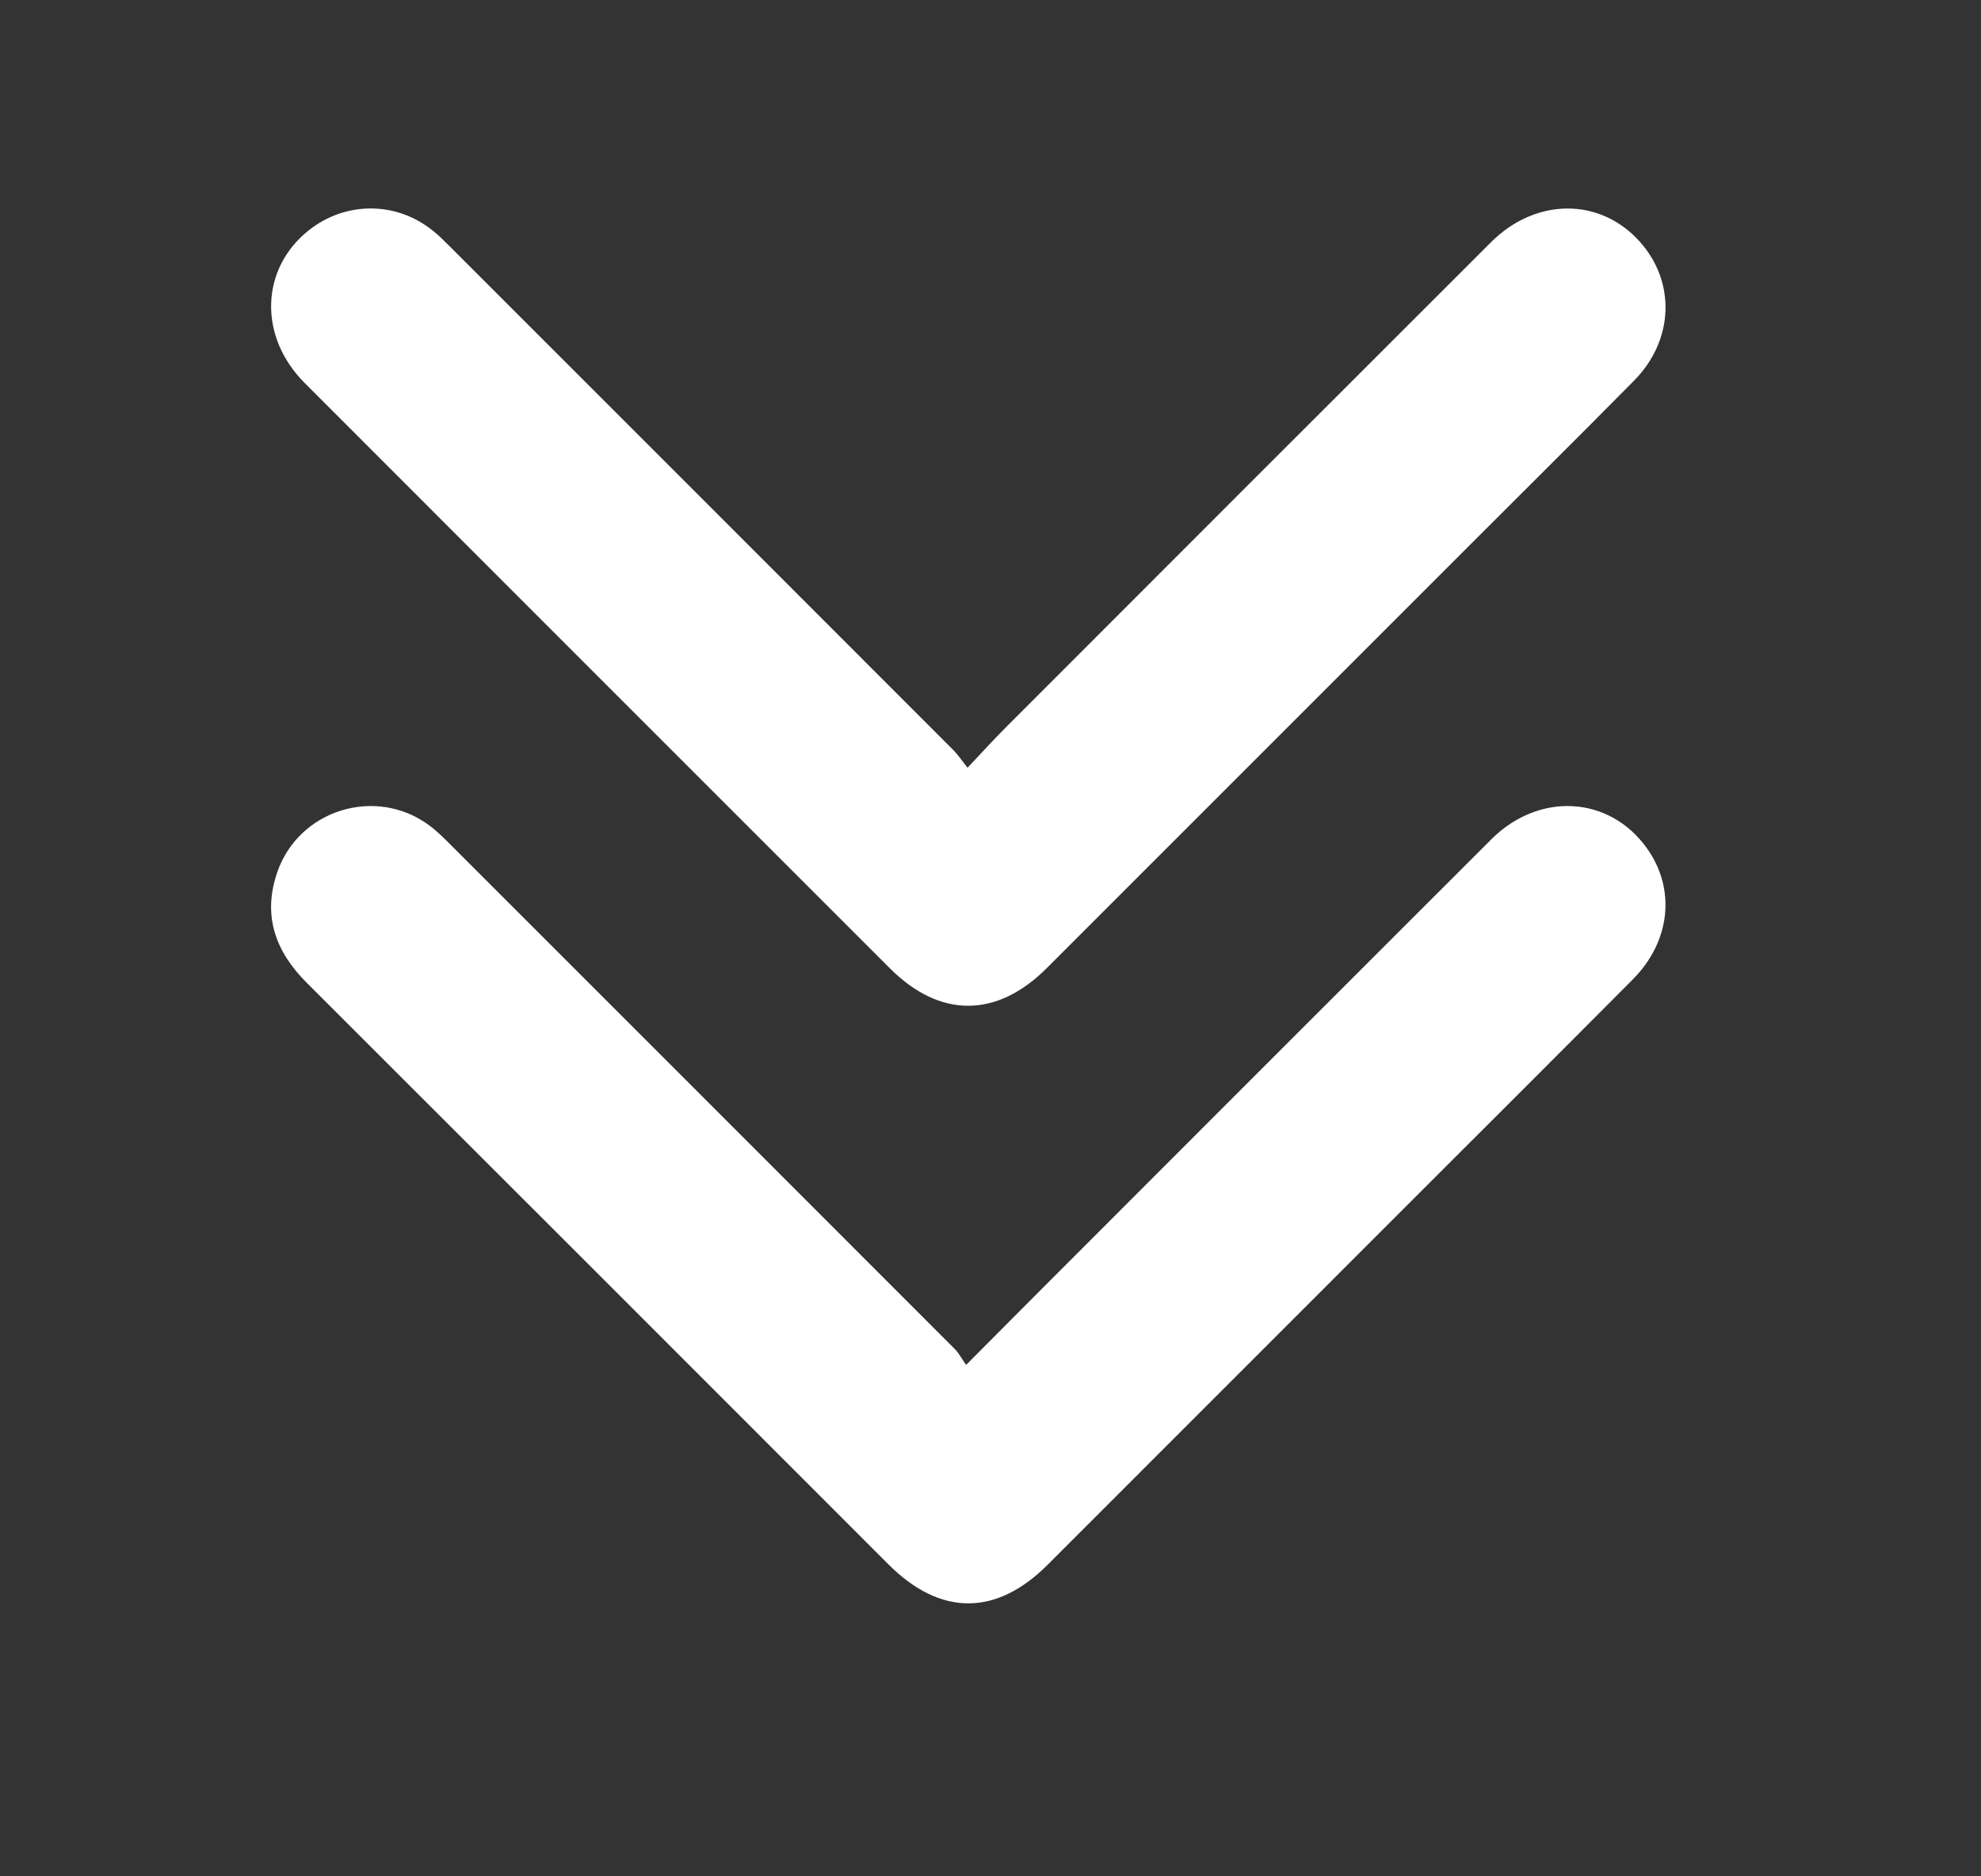
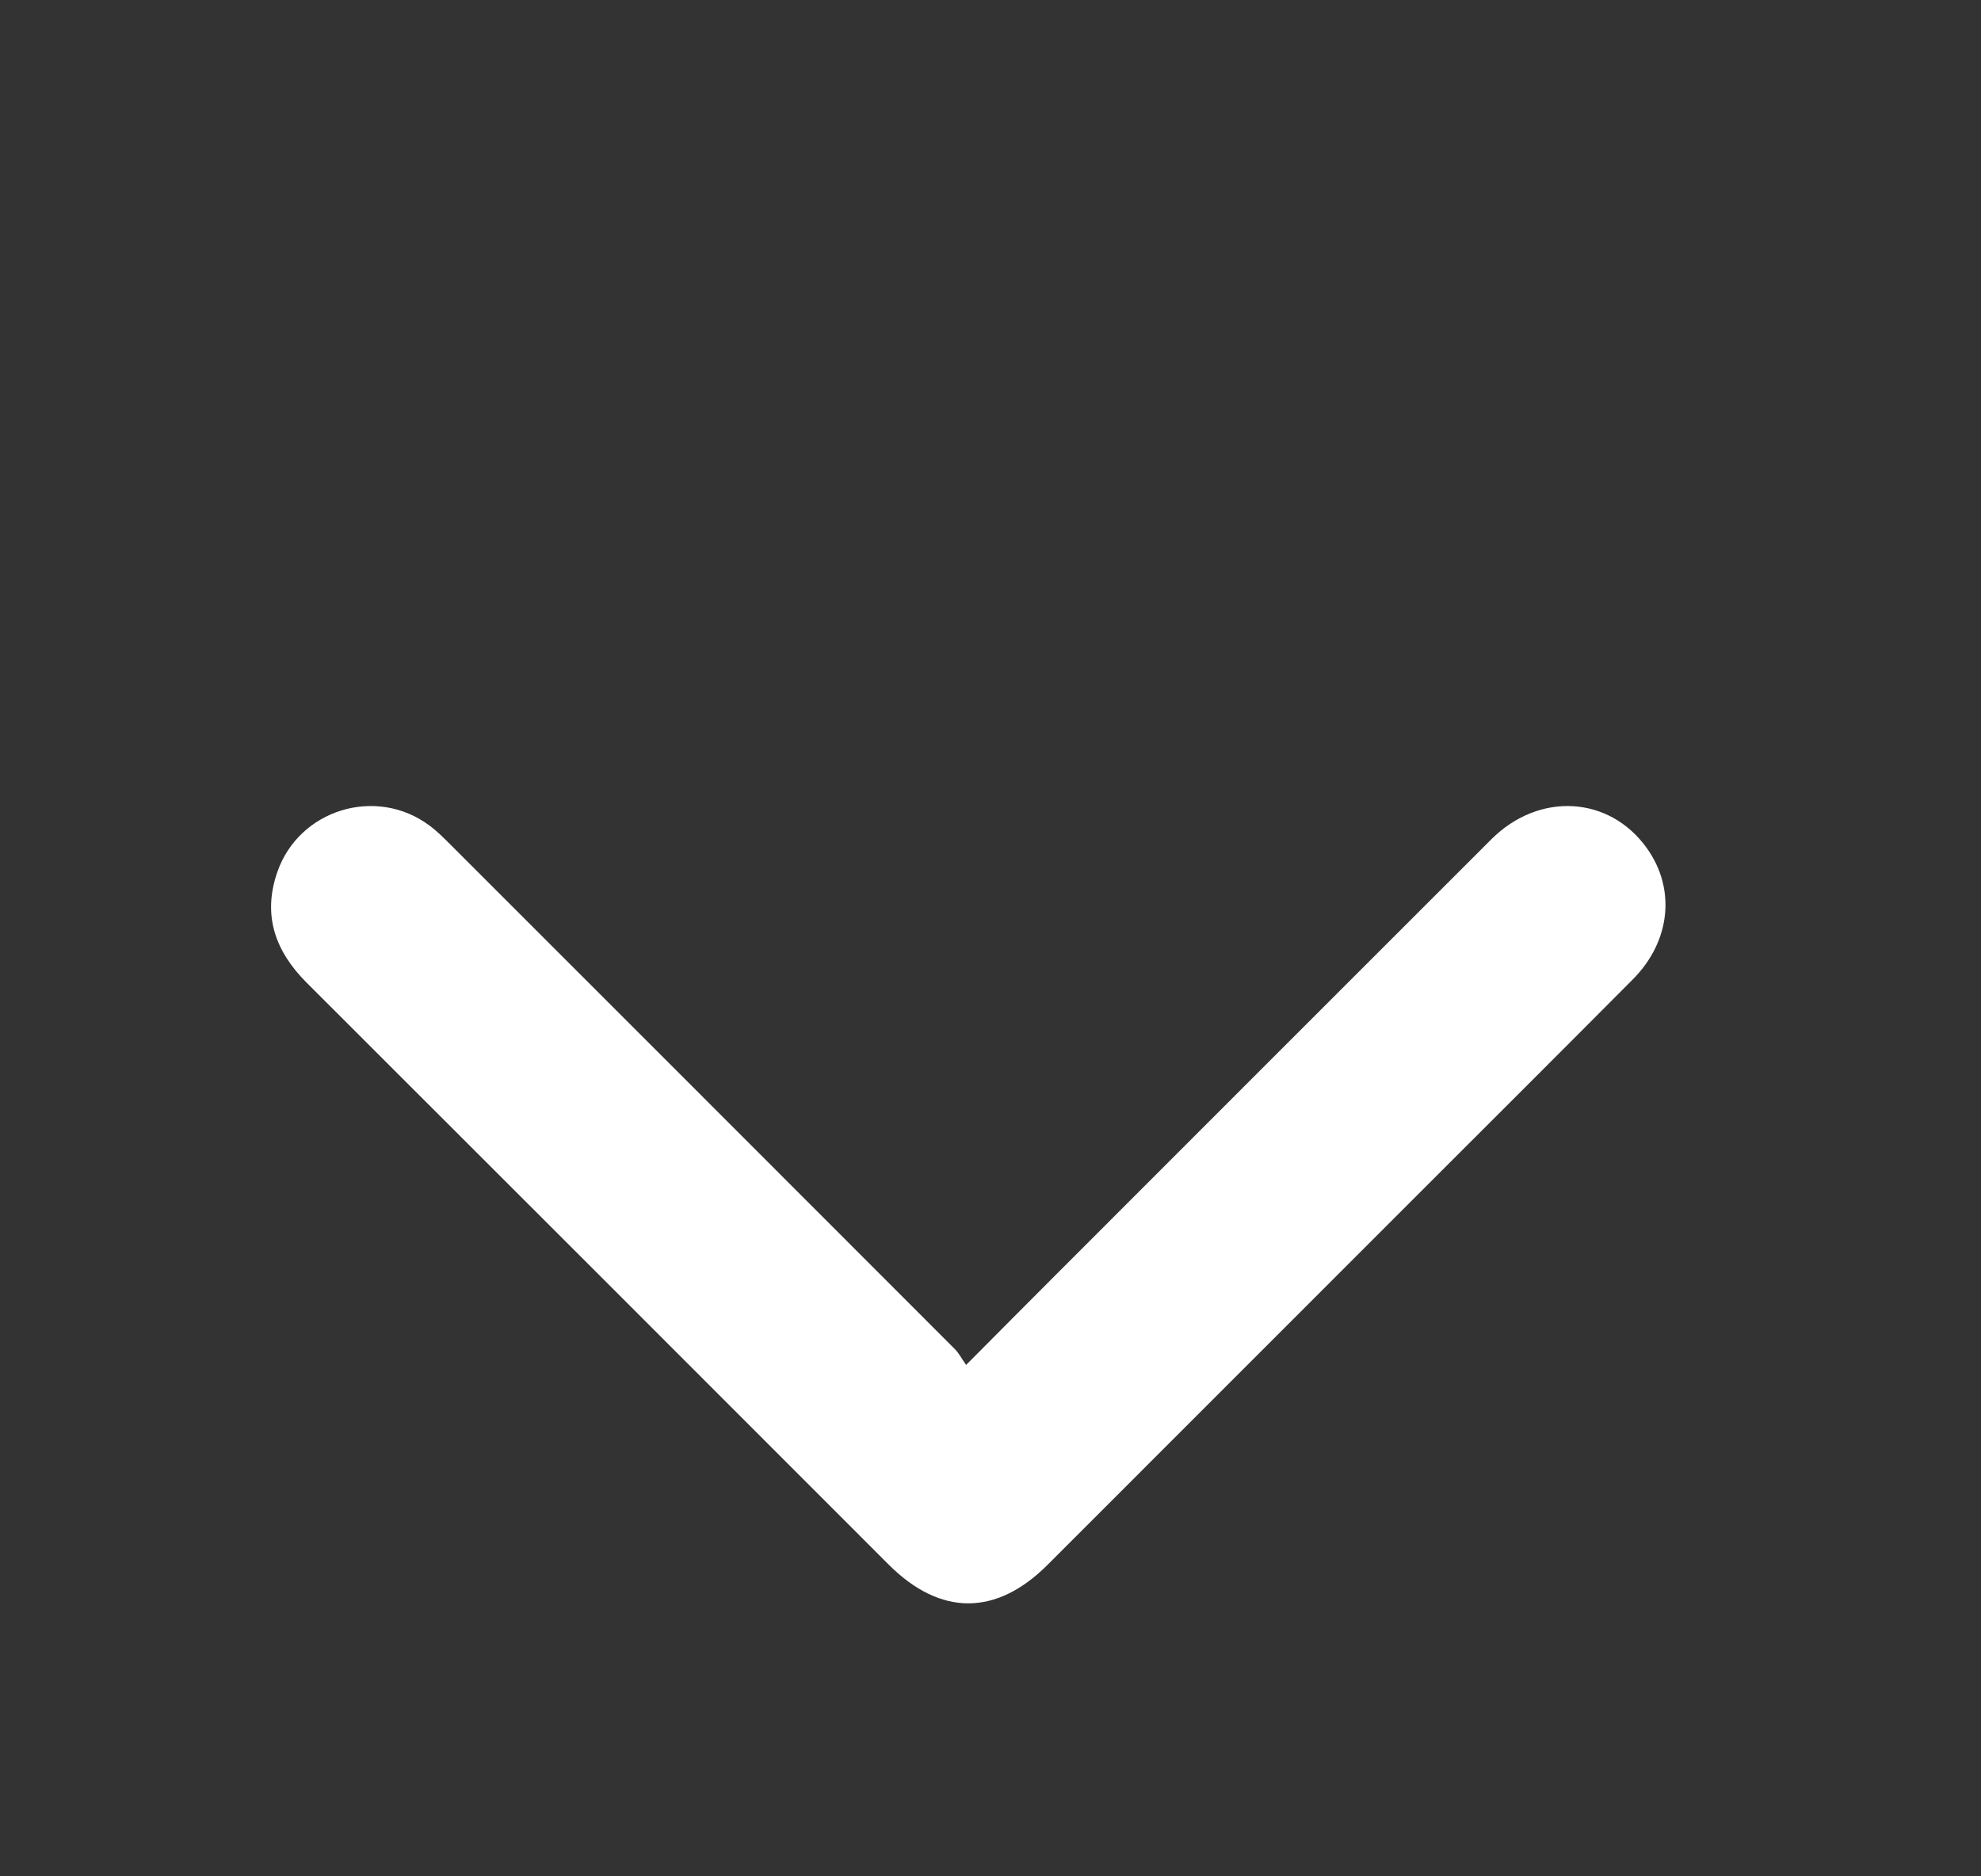
<svg xmlns="http://www.w3.org/2000/svg" width="19" height="18" viewBox="0 0 19 18" fill="none">
  <rect x="0" y="0" width="19" height="18" fill="#333333" stroke="none" />
  <path d="M9.266 13.094C9.574 12.785 9.843 12.513 10.114 12.242C11.51 10.845 12.906 9.448 14.303 8.052C14.761 7.595 15.434 7.633 15.794 8.135C16.075 8.526 16.024 9.03 15.66 9.396C14.976 10.084 14.289 10.769 13.603 11.455C12.418 12.64 11.233 13.826 10.047 15.012C9.554 15.505 9.018 15.505 8.522 15.008C6.662 13.147 4.802 11.285 2.94 9.426C2.639 9.125 2.517 8.78 2.659 8.368C2.866 7.766 3.606 7.539 4.117 7.918C4.189 7.971 4.253 8.035 4.316 8.098C5.93 9.712 7.545 11.327 9.159 12.943C9.197 12.981 9.222 13.032 9.266 13.094Z" fill="white" />
-   <path d="M9.28 7.365C9.421 7.215 9.531 7.094 9.647 6.978C11.197 5.426 12.748 3.874 14.3 2.324C14.73 1.894 15.347 1.893 15.727 2.318C16.074 2.705 16.055 3.263 15.674 3.65C15.143 4.188 14.605 4.72 14.071 5.255C12.727 6.599 11.384 7.943 10.04 9.287C9.559 9.768 9.015 9.769 8.536 9.29C6.665 7.419 4.793 5.548 2.923 3.675C2.476 3.228 2.497 2.577 2.963 2.208C3.315 1.93 3.799 1.93 4.149 2.211C4.207 2.257 4.26 2.31 4.313 2.363C5.924 3.974 7.535 5.585 9.145 7.197C9.187 7.239 9.22 7.29 9.28 7.365Z" fill="white" />
</svg>